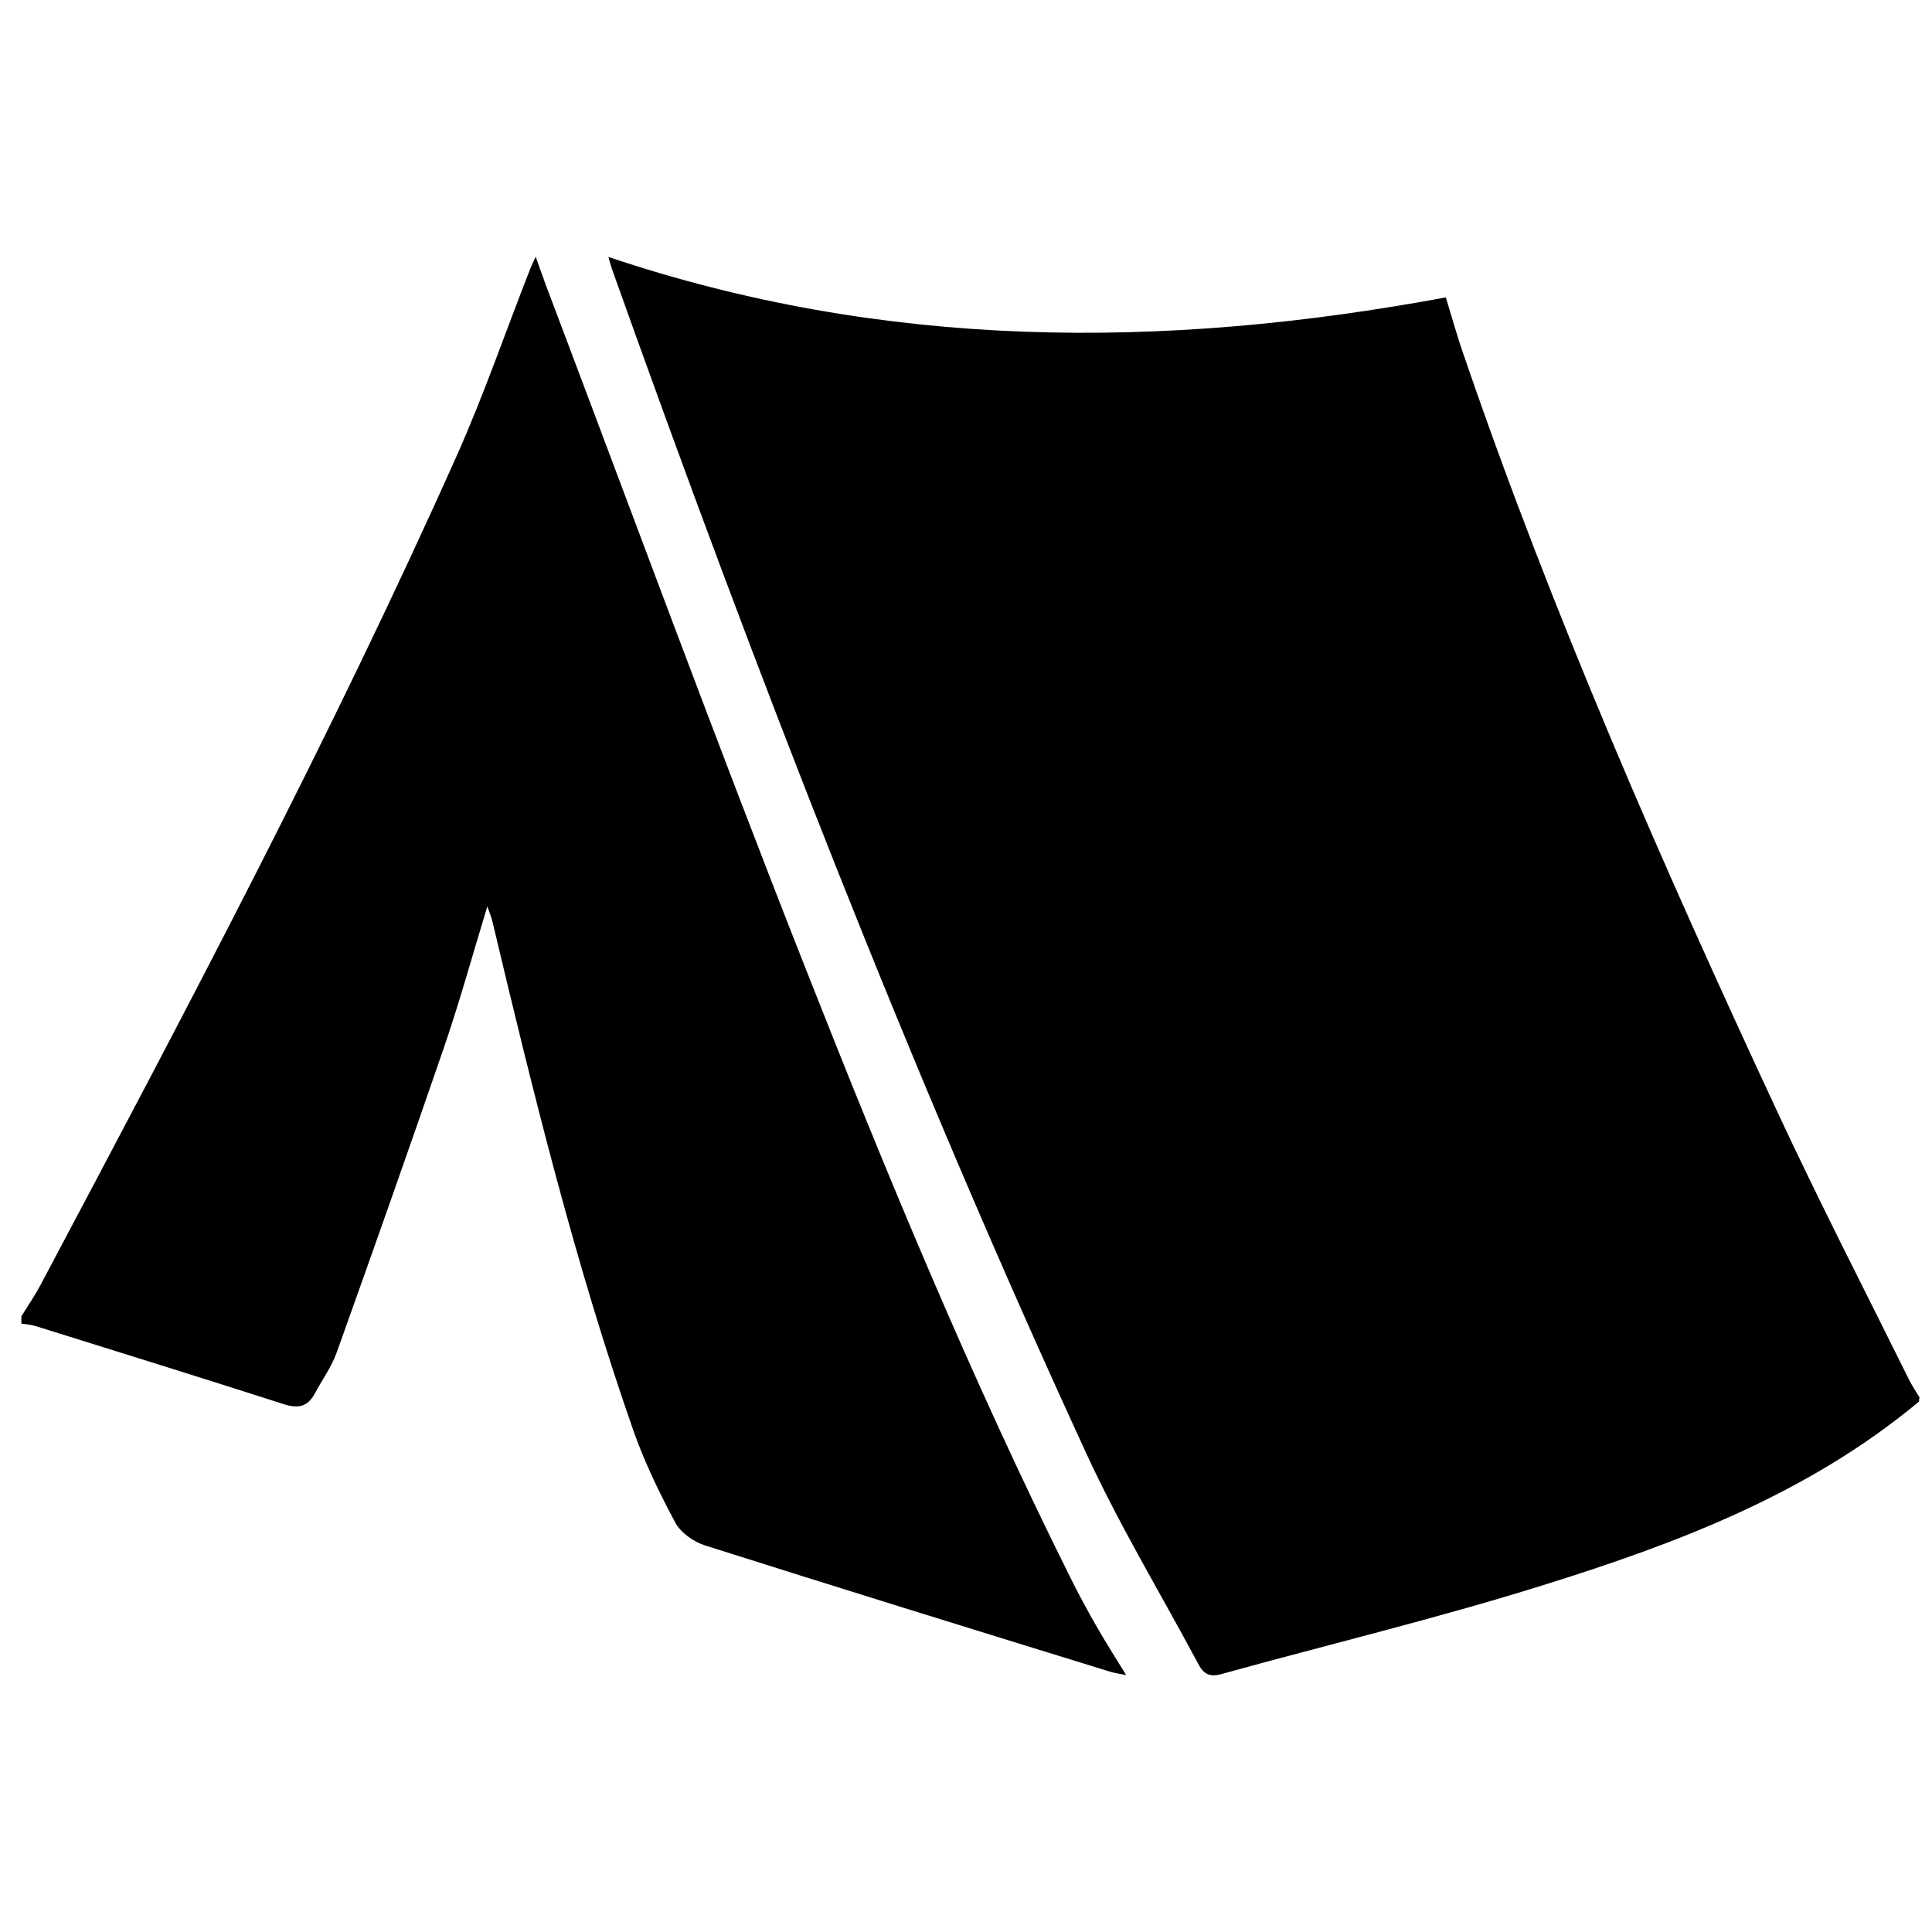
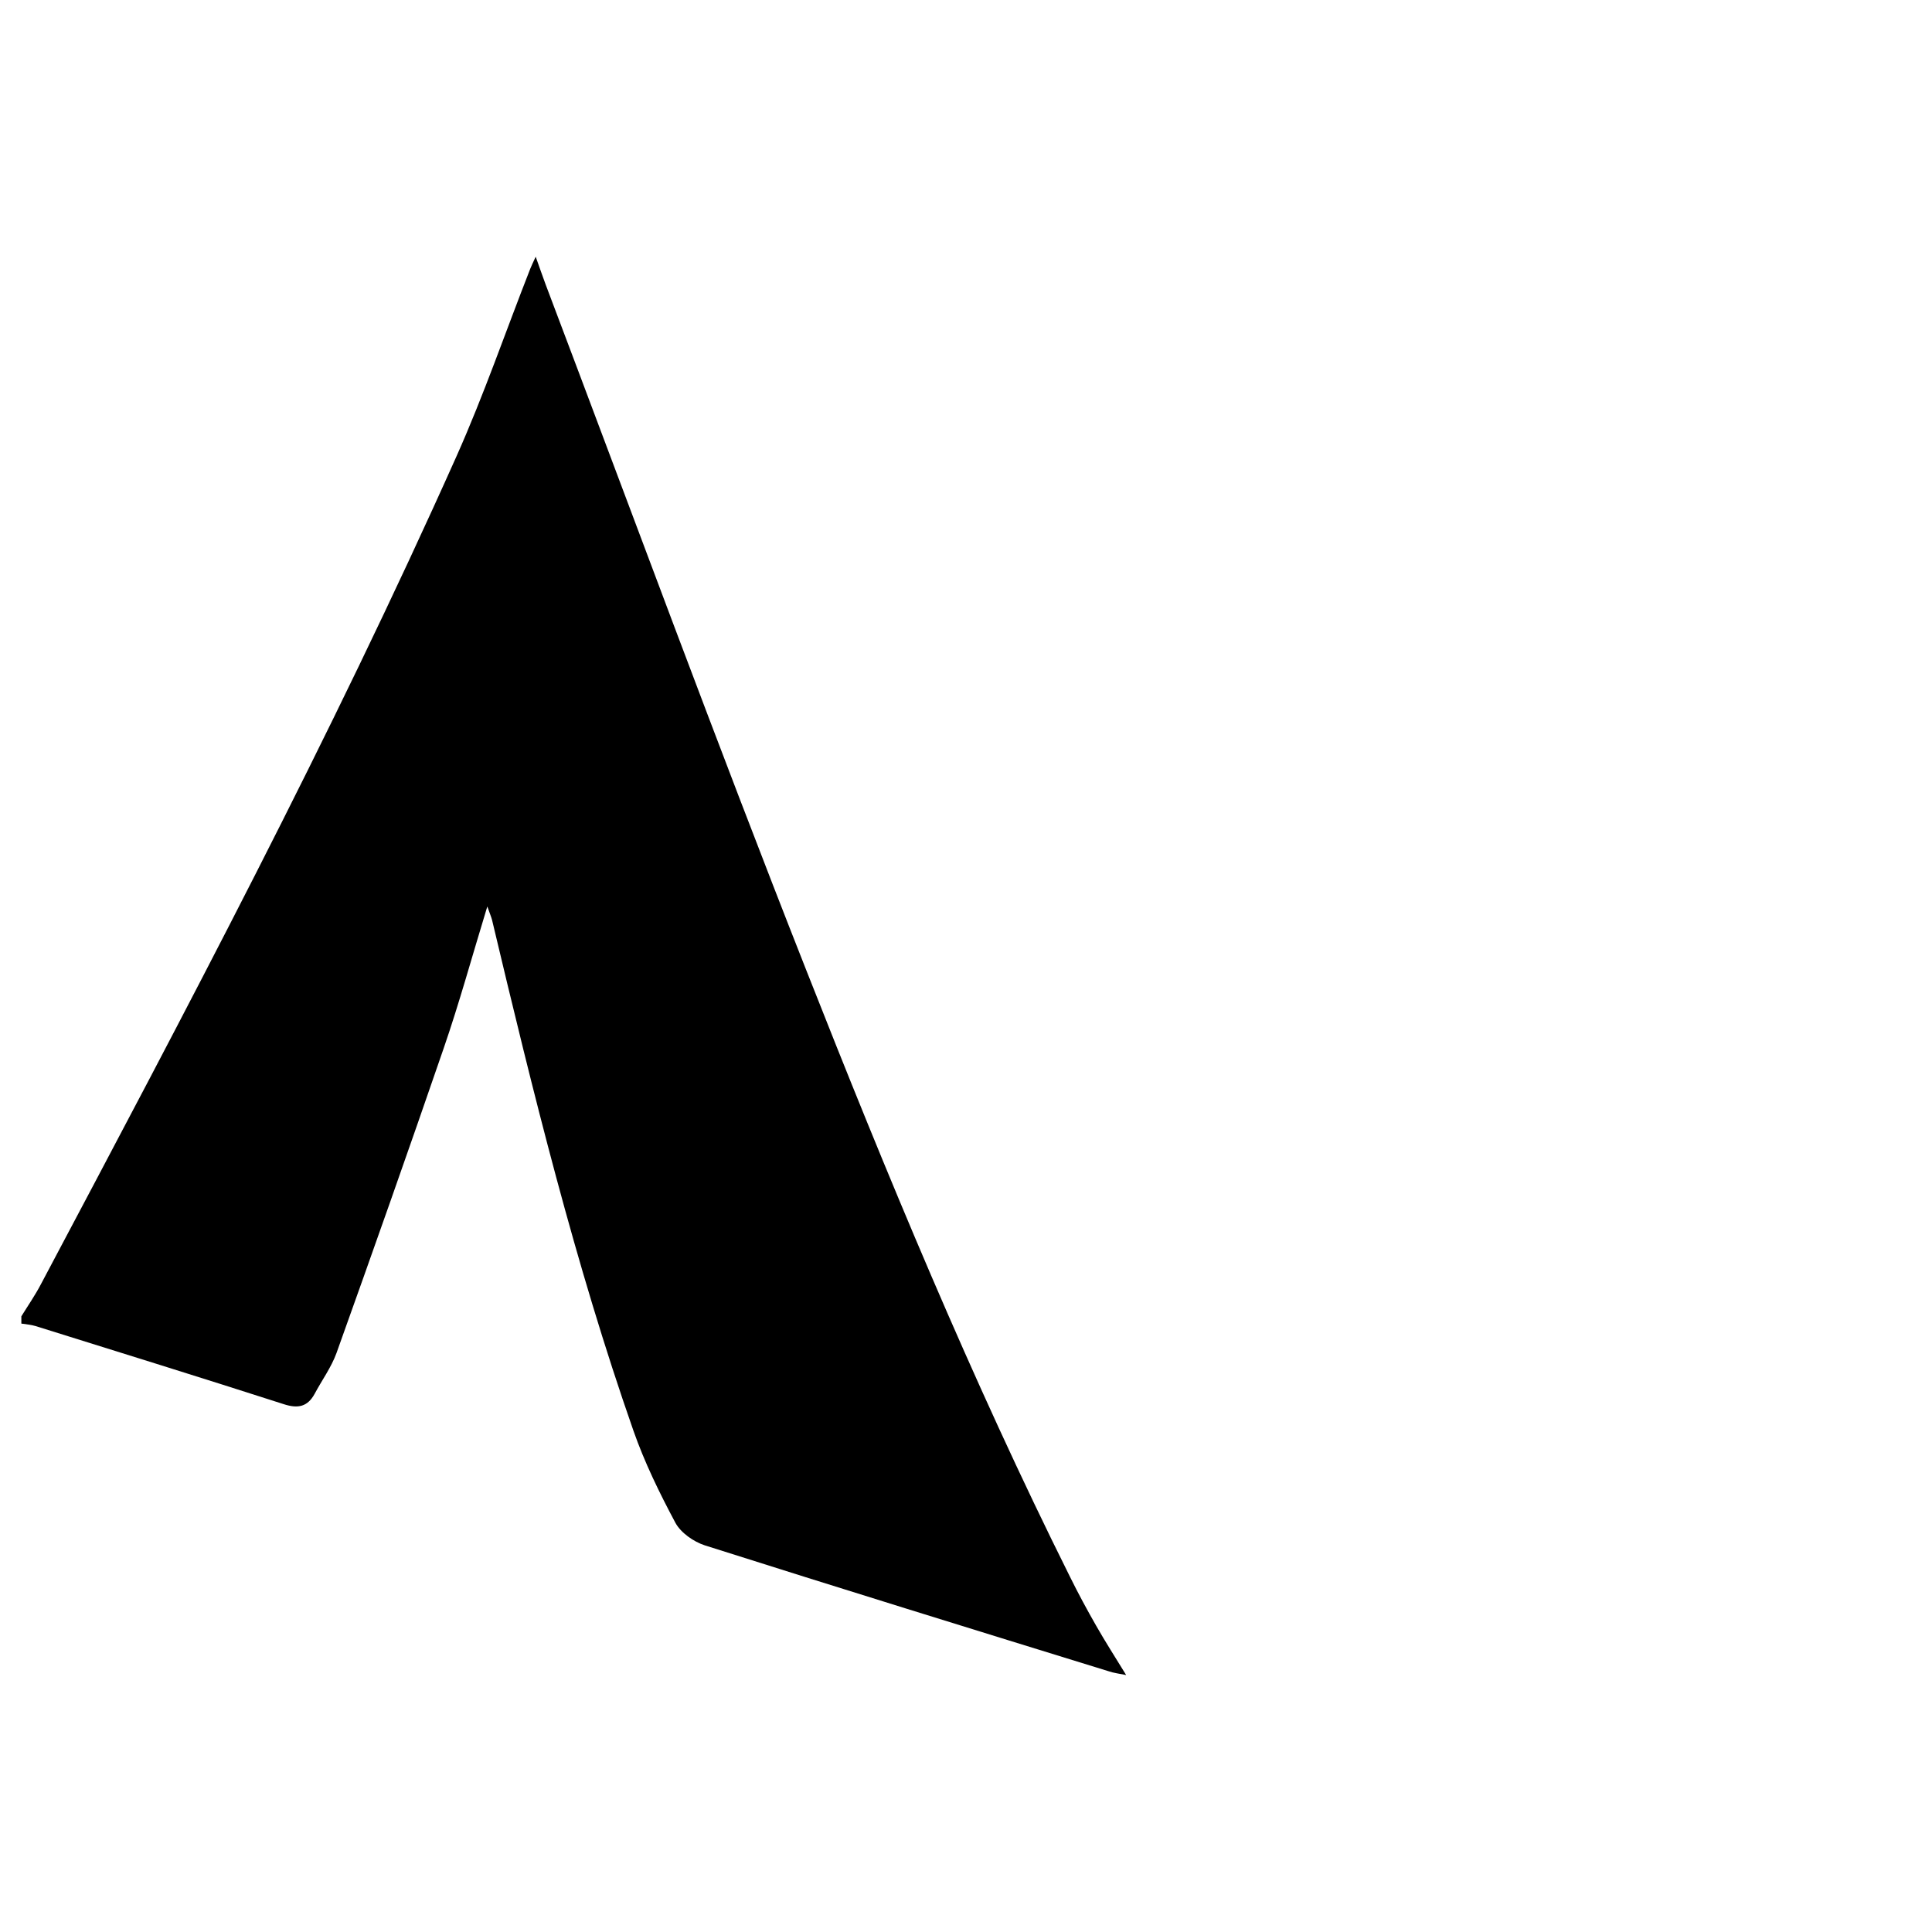
<svg xmlns="http://www.w3.org/2000/svg" version="1.1" id="Vrstva_1" x="0px" y="0px" viewBox="0 0 850.4 850.4" style="enable-background:new 0 0 850.4 850.4;" xml:space="preserve">
  <g>
    <g>
-       <path d="M844.7,616.9c-48.8,40.7-106.9,62.6-166.3,81.1c-46.5,14.5-93.9,25.9-140.9,38.9c-5,1.4-7.7-0.1-9.9-4.2    c-16.6-31.1-34.9-61.3-49.6-93.3c-78.3-170-145.7-344.4-208.5-520.6c-0.6-1.7-1.1-3.5-1.7-5.7c121.2,40.8,243.8,41,368.6,17.8    c2.4,7.8,5,17.2,8.2,26.3c38.9,113.5,87,223.2,137.6,331.9c18.4,39.6,38.4,78.4,57.8,117.6c1.4,2.9,3.2,5.6,4.9,8.4    C844.7,615.8,844.7,616.3,844.7,616.9z" />
      <path d="M9.4,579.4c2.9-4.7,6.1-9.3,8.7-14.3C81.8,445,145.5,324.9,201,200.7c12-26.9,21.6-54.9,32.4-82.4    c0.6-1.4,1.2-2.8,2.4-5.3c1.7,4.8,3,8.5,4.4,12.3c38,100.4,75,201.1,114.4,301c35.7,90.6,72.9,180.6,116.4,267.8    c3.6,7.3,7.5,14.5,11.5,21.5c4,7,8.4,13.9,13.2,21.7c-3-0.6-5.5-0.9-7.8-1.7c-59.3-18.3-118.5-36.6-177.7-55.4    c-4.9-1.6-10.5-5.5-12.9-9.9c-7-13.1-13.6-26.6-18.5-40.6c-25.7-73.5-44.2-149-62.2-224.7c-0.4-1.5-1-2.9-2.1-6    c-6.7,21.9-12.3,42.4-19.2,62.4c-15.4,44.8-31.2,89.5-47.2,134.2c-2.3,6.3-6.4,11.9-9.6,17.9c-3.1,5.7-7.3,6.6-13.5,4.6    c-36.4-11.7-72.8-23-109.3-34.4c-2-0.6-4.2-0.8-6.3-1.1C9.4,581.5,9.4,580.4,9.4,579.4z" />
    </g>
  </g>
</svg>